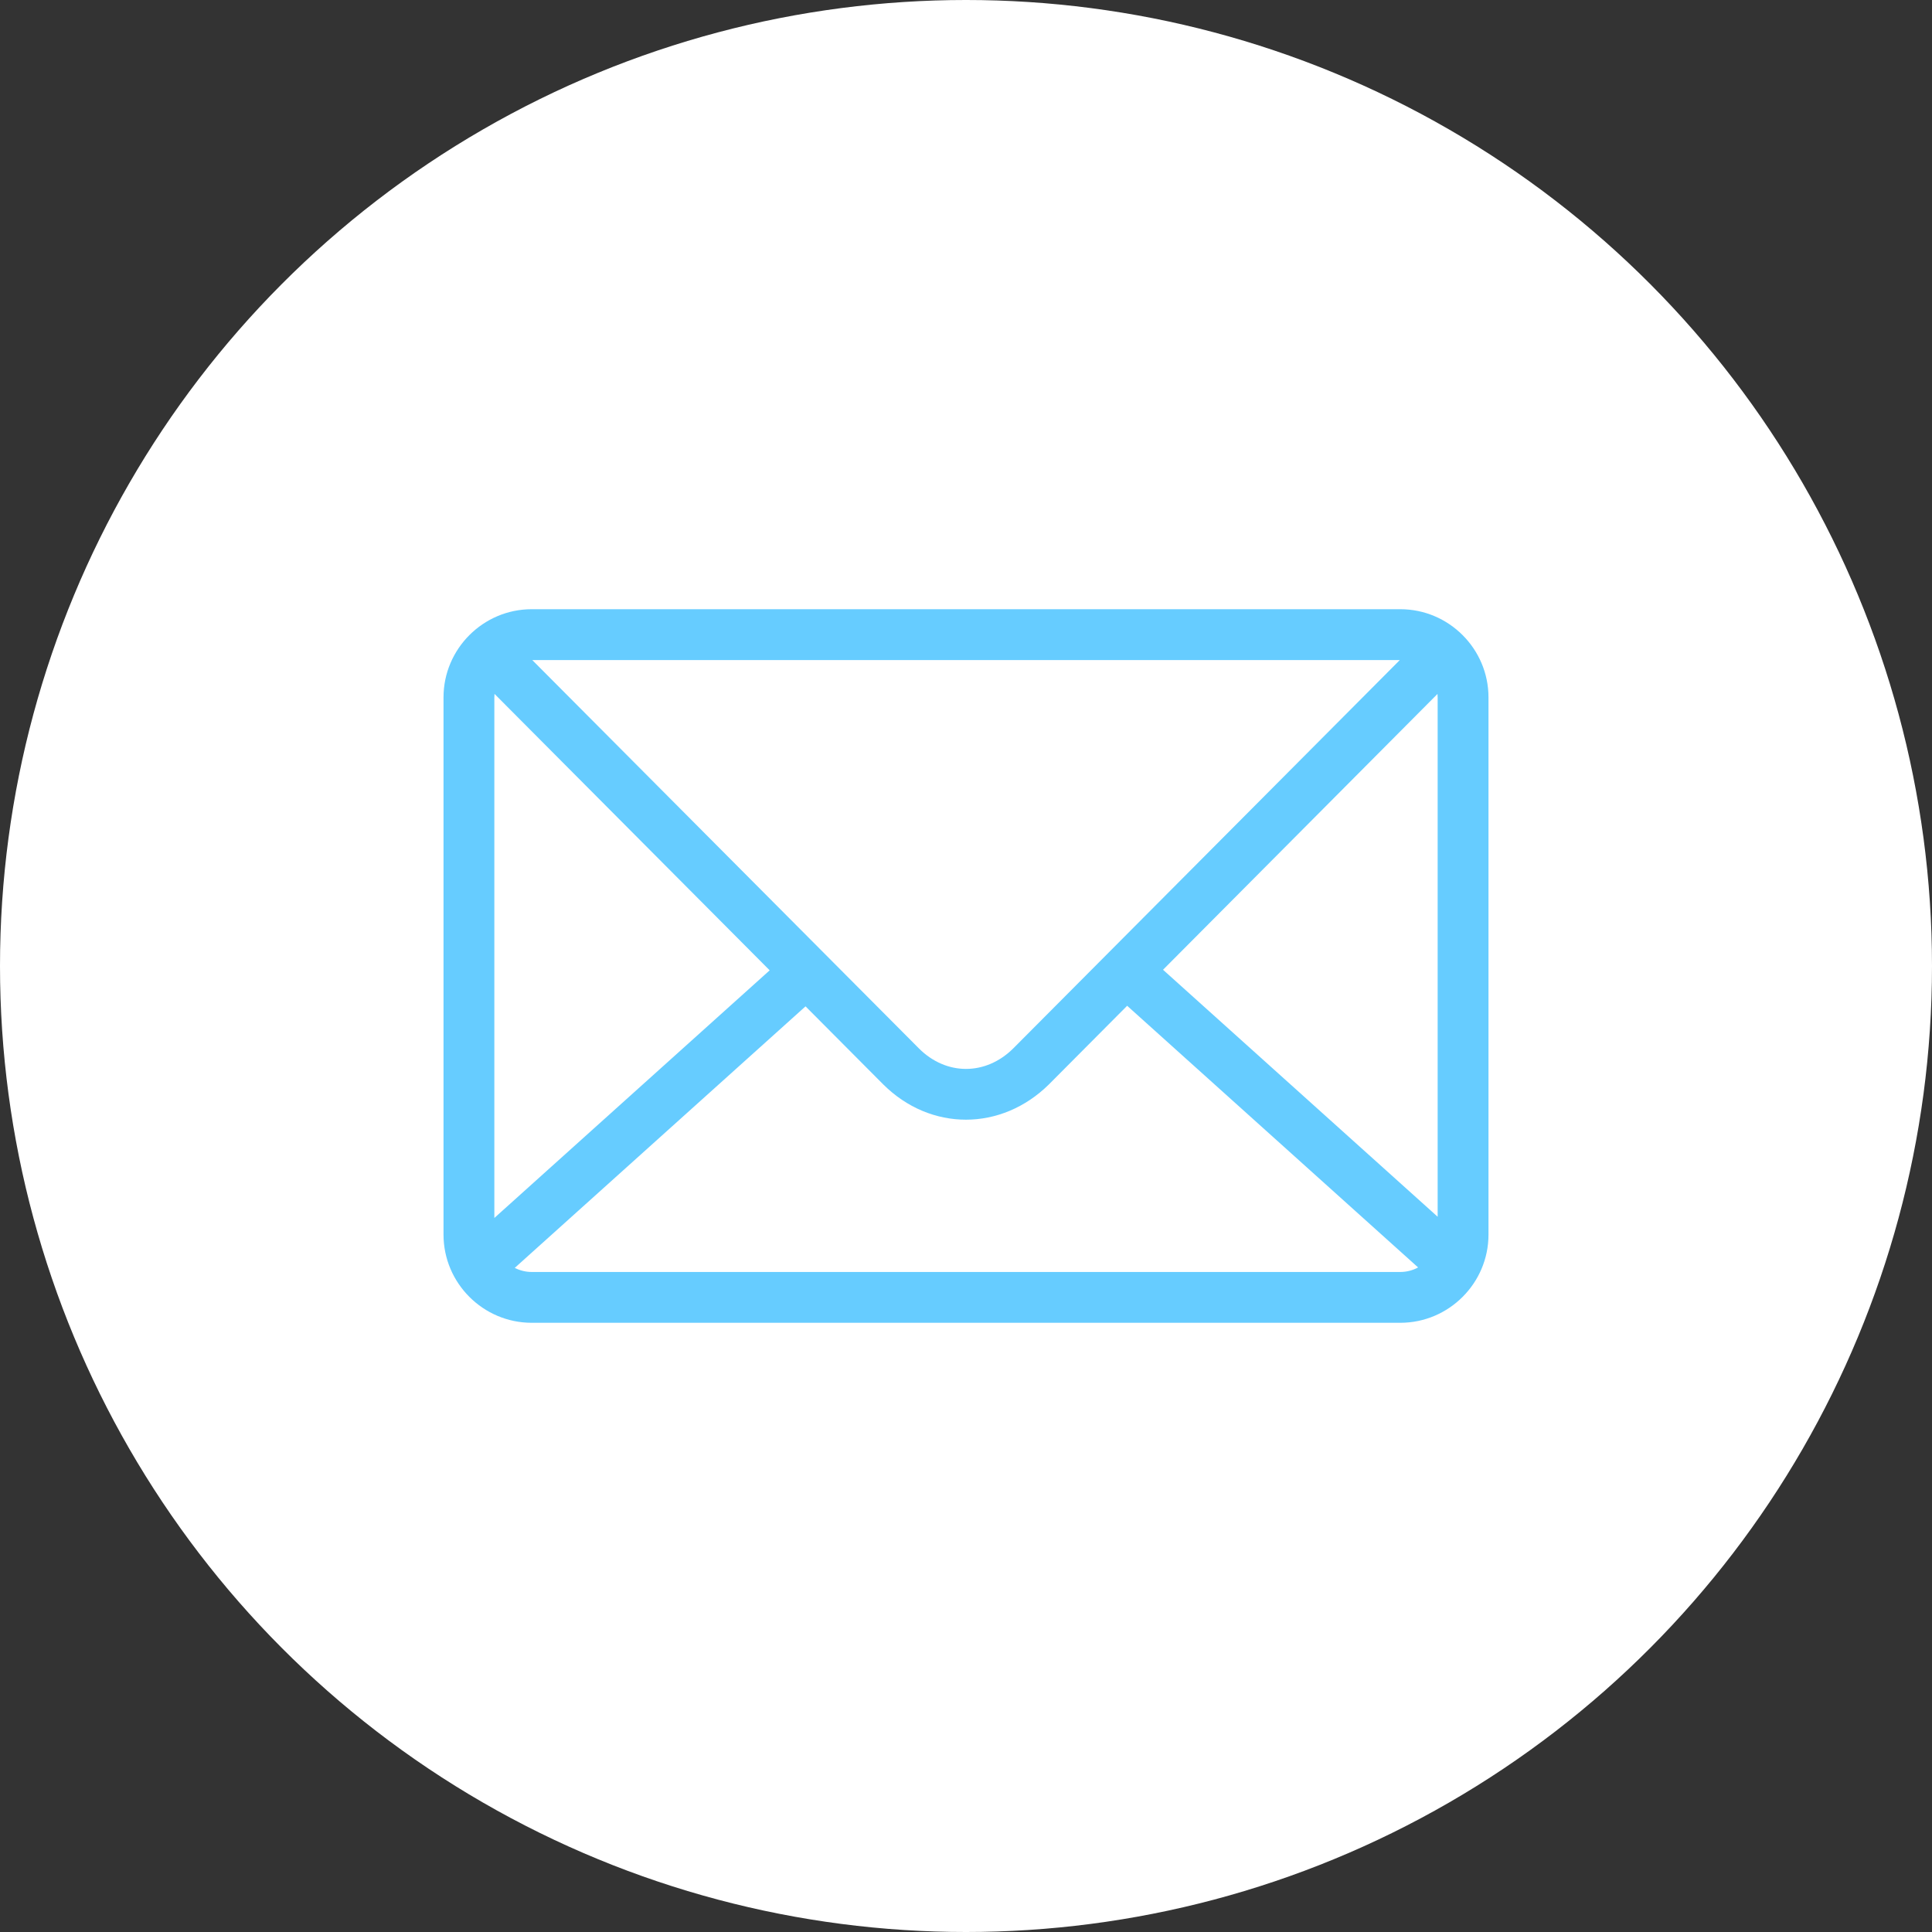
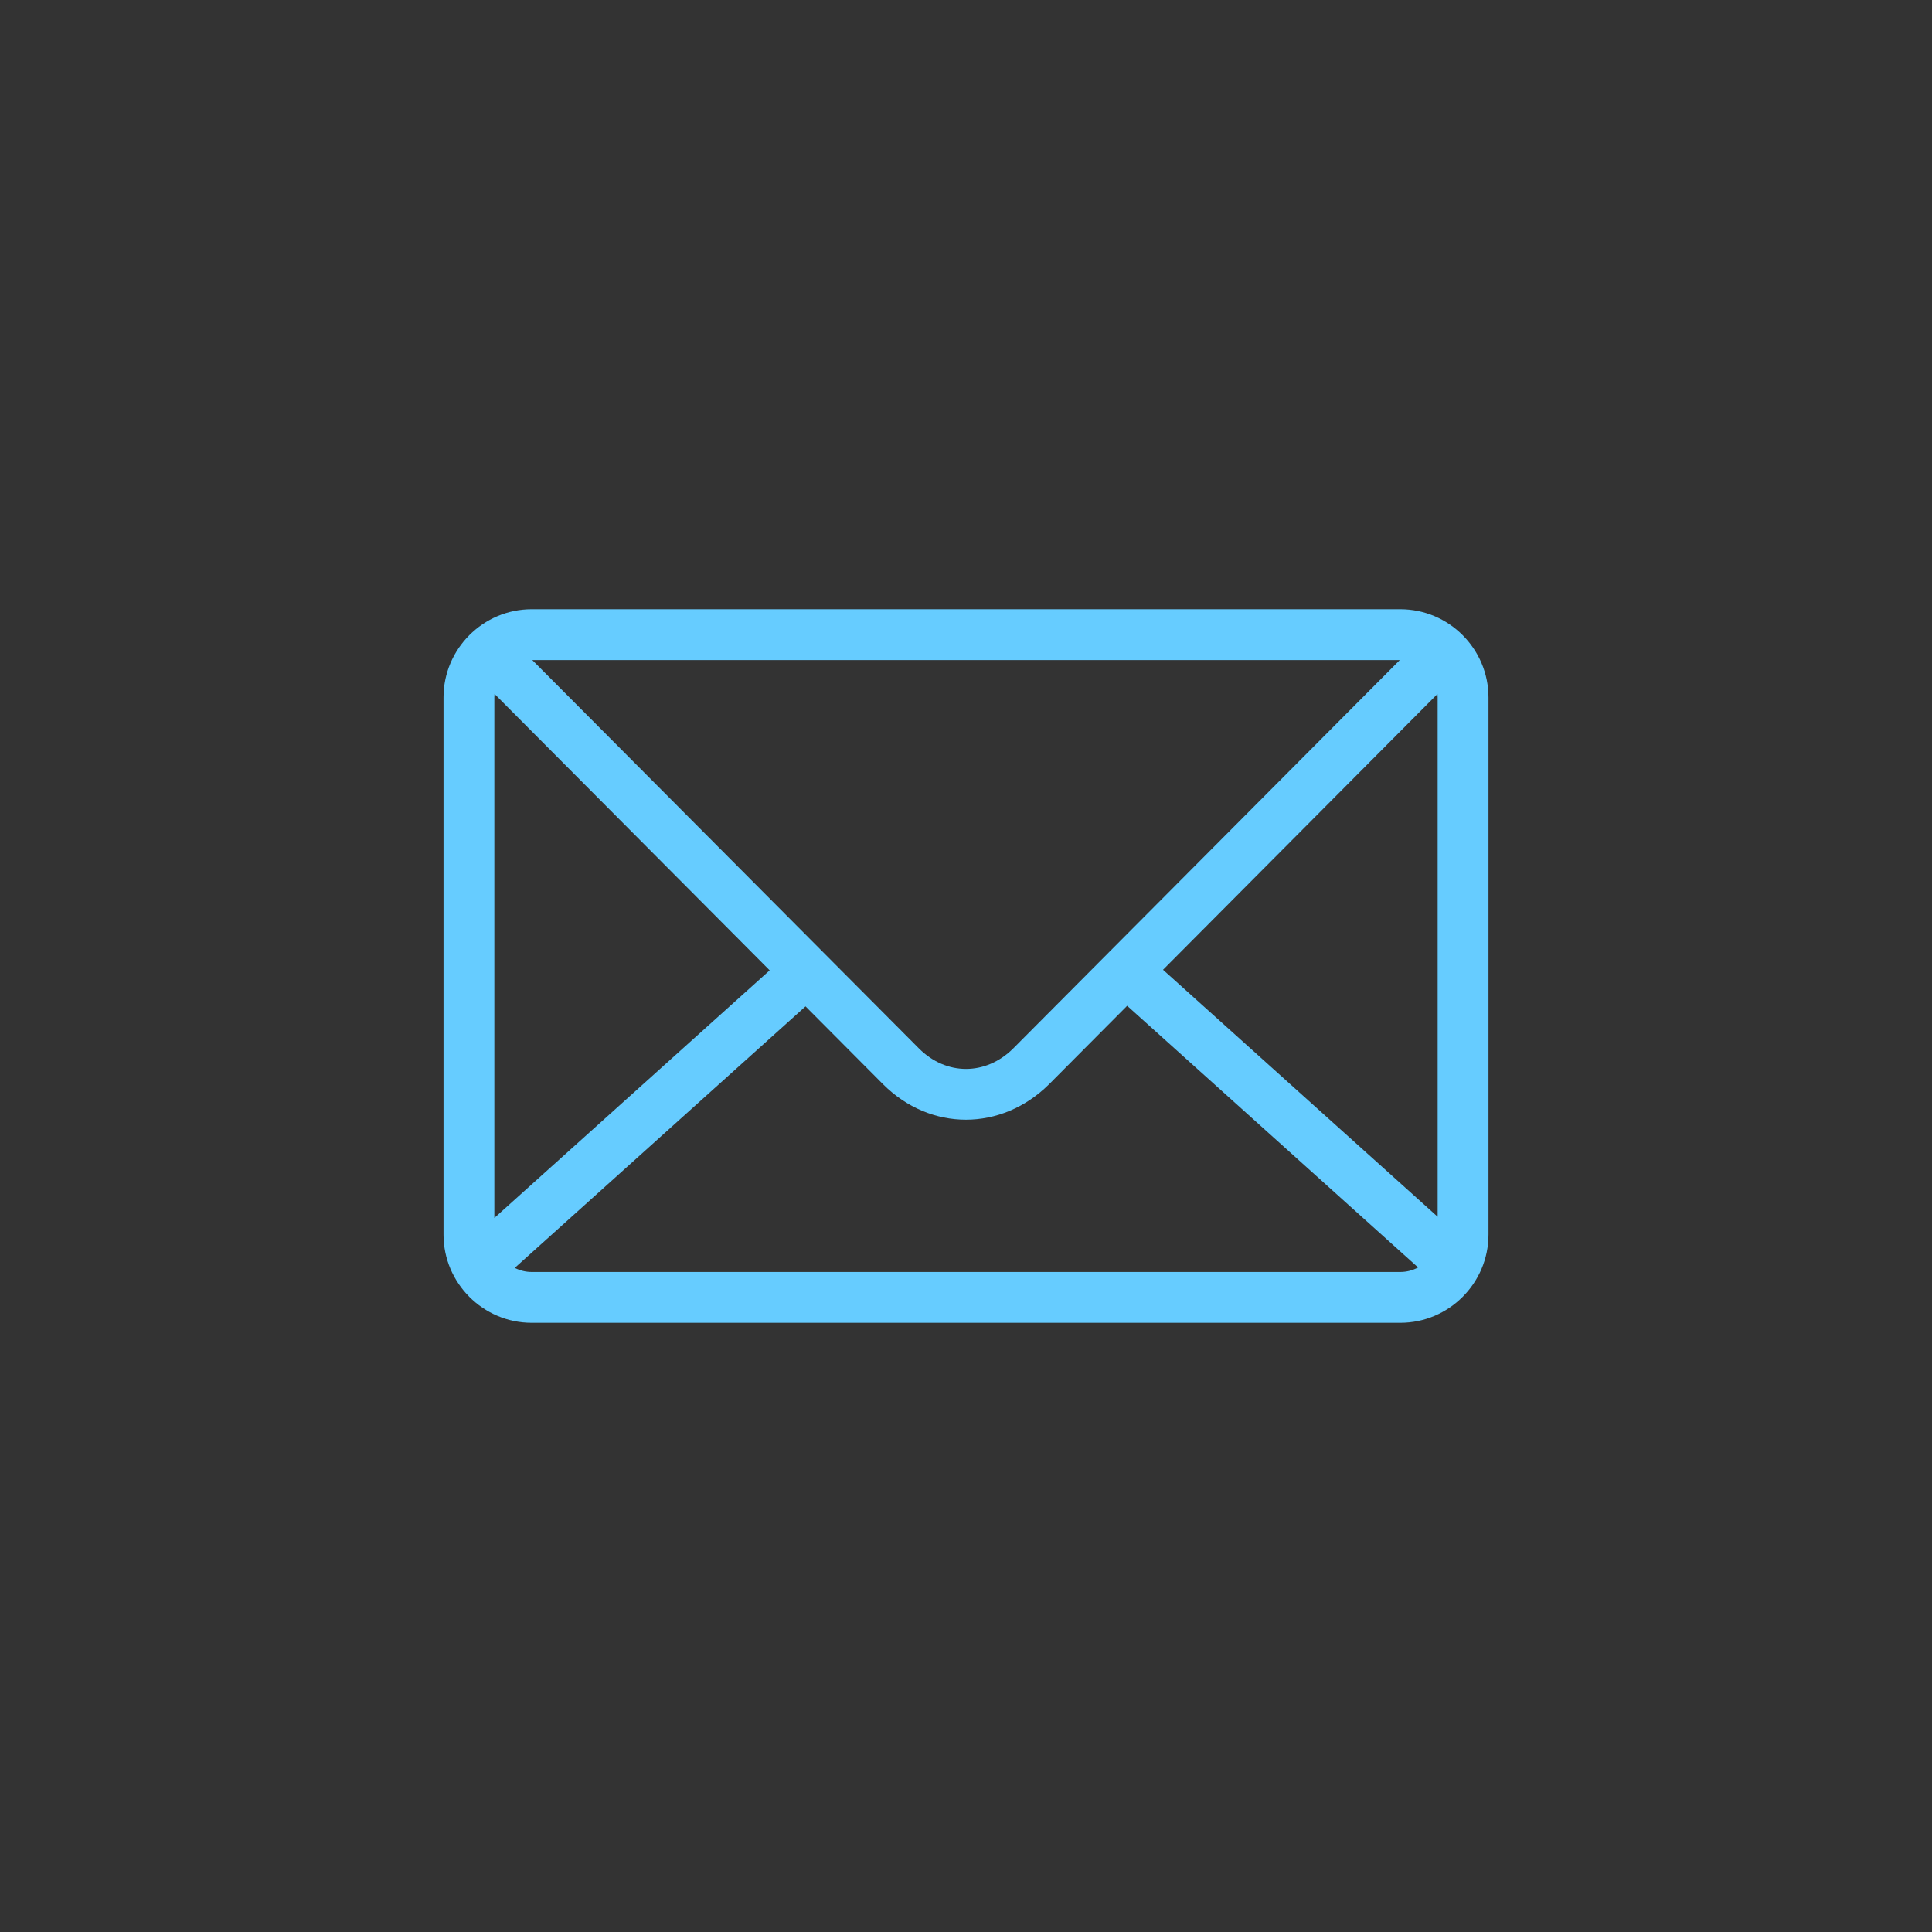
<svg xmlns="http://www.w3.org/2000/svg" id="b" viewBox="0 0 85.28 85.28">
  <rect x="0" y="0" width="85.28" height="85.28" fill="#333333" stroke="none" />
  <defs>
    <style>.d{fill:#6cf;}.d,.e{stroke-width:0px;}.e{fill:#fff;}</style>
  </defs>
  <g id="c">
-     <circle class="e" cx="42.64" cy="42.64" r="42.64" />
-     <path class="d" d="M23.469,26.891h38.342c2.142,0,3.892,1.75,3.892,3.892v23.714c0,2.142-1.75,3.892-3.892,3.892H23.469c-2.142,0-3.892-1.75-3.892-3.892v-23.714c0-2.142,1.75-3.892,3.892-3.892h0ZM23.494,29.135c5.965,5.991,11.412,11.463,17.068,17.143,1.207,1.207,2.947,1.204,4.158.005,5.672-5.7,11.14-11.192,17.068-17.147H23.494ZM63.452,30.631l-12.115,12.175,12.122,10.902v-22.926l-.007-.152h0ZM49.754,44.395l-3.452,3.469c-2.098,2.075-5.227,2.085-7.32-.002l-3.425-3.441-12.835,11.544c.225.115.479.181.747.181h38.342c.283,0,.552-.073.785-.2l-12.842-11.55h0ZM33.974,42.831l-12.146-12.202-.007.153v22.98l12.153-10.931h0Z" />
+     <path class="d" d="M23.469,26.891h38.342c2.142,0,3.892,1.75,3.892,3.892v23.714c0,2.142-1.75,3.892-3.892,3.892H23.469c-2.142,0-3.892-1.75-3.892-3.892v-23.714c0-2.142,1.75-3.892,3.892-3.892h0ZM23.494,29.135c5.965,5.991,11.412,11.463,17.068,17.143,1.207,1.207,2.947,1.204,4.158.005,5.672-5.7,11.14-11.192,17.068-17.147H23.494ZM63.452,30.631l-12.115,12.175,12.122,10.902v-22.926l-.007-.152h0ZM49.754,44.395l-3.452,3.469c-2.098,2.075-5.227,2.085-7.32-.002l-3.425-3.441-12.835,11.544c.225.115.479.181.747.181h38.342c.283,0,.552-.073.785-.2l-12.842-11.55h0ZM33.974,42.831l-12.146-12.202-.007.153v22.98l12.153-10.931Z" />
  </g>
</svg>